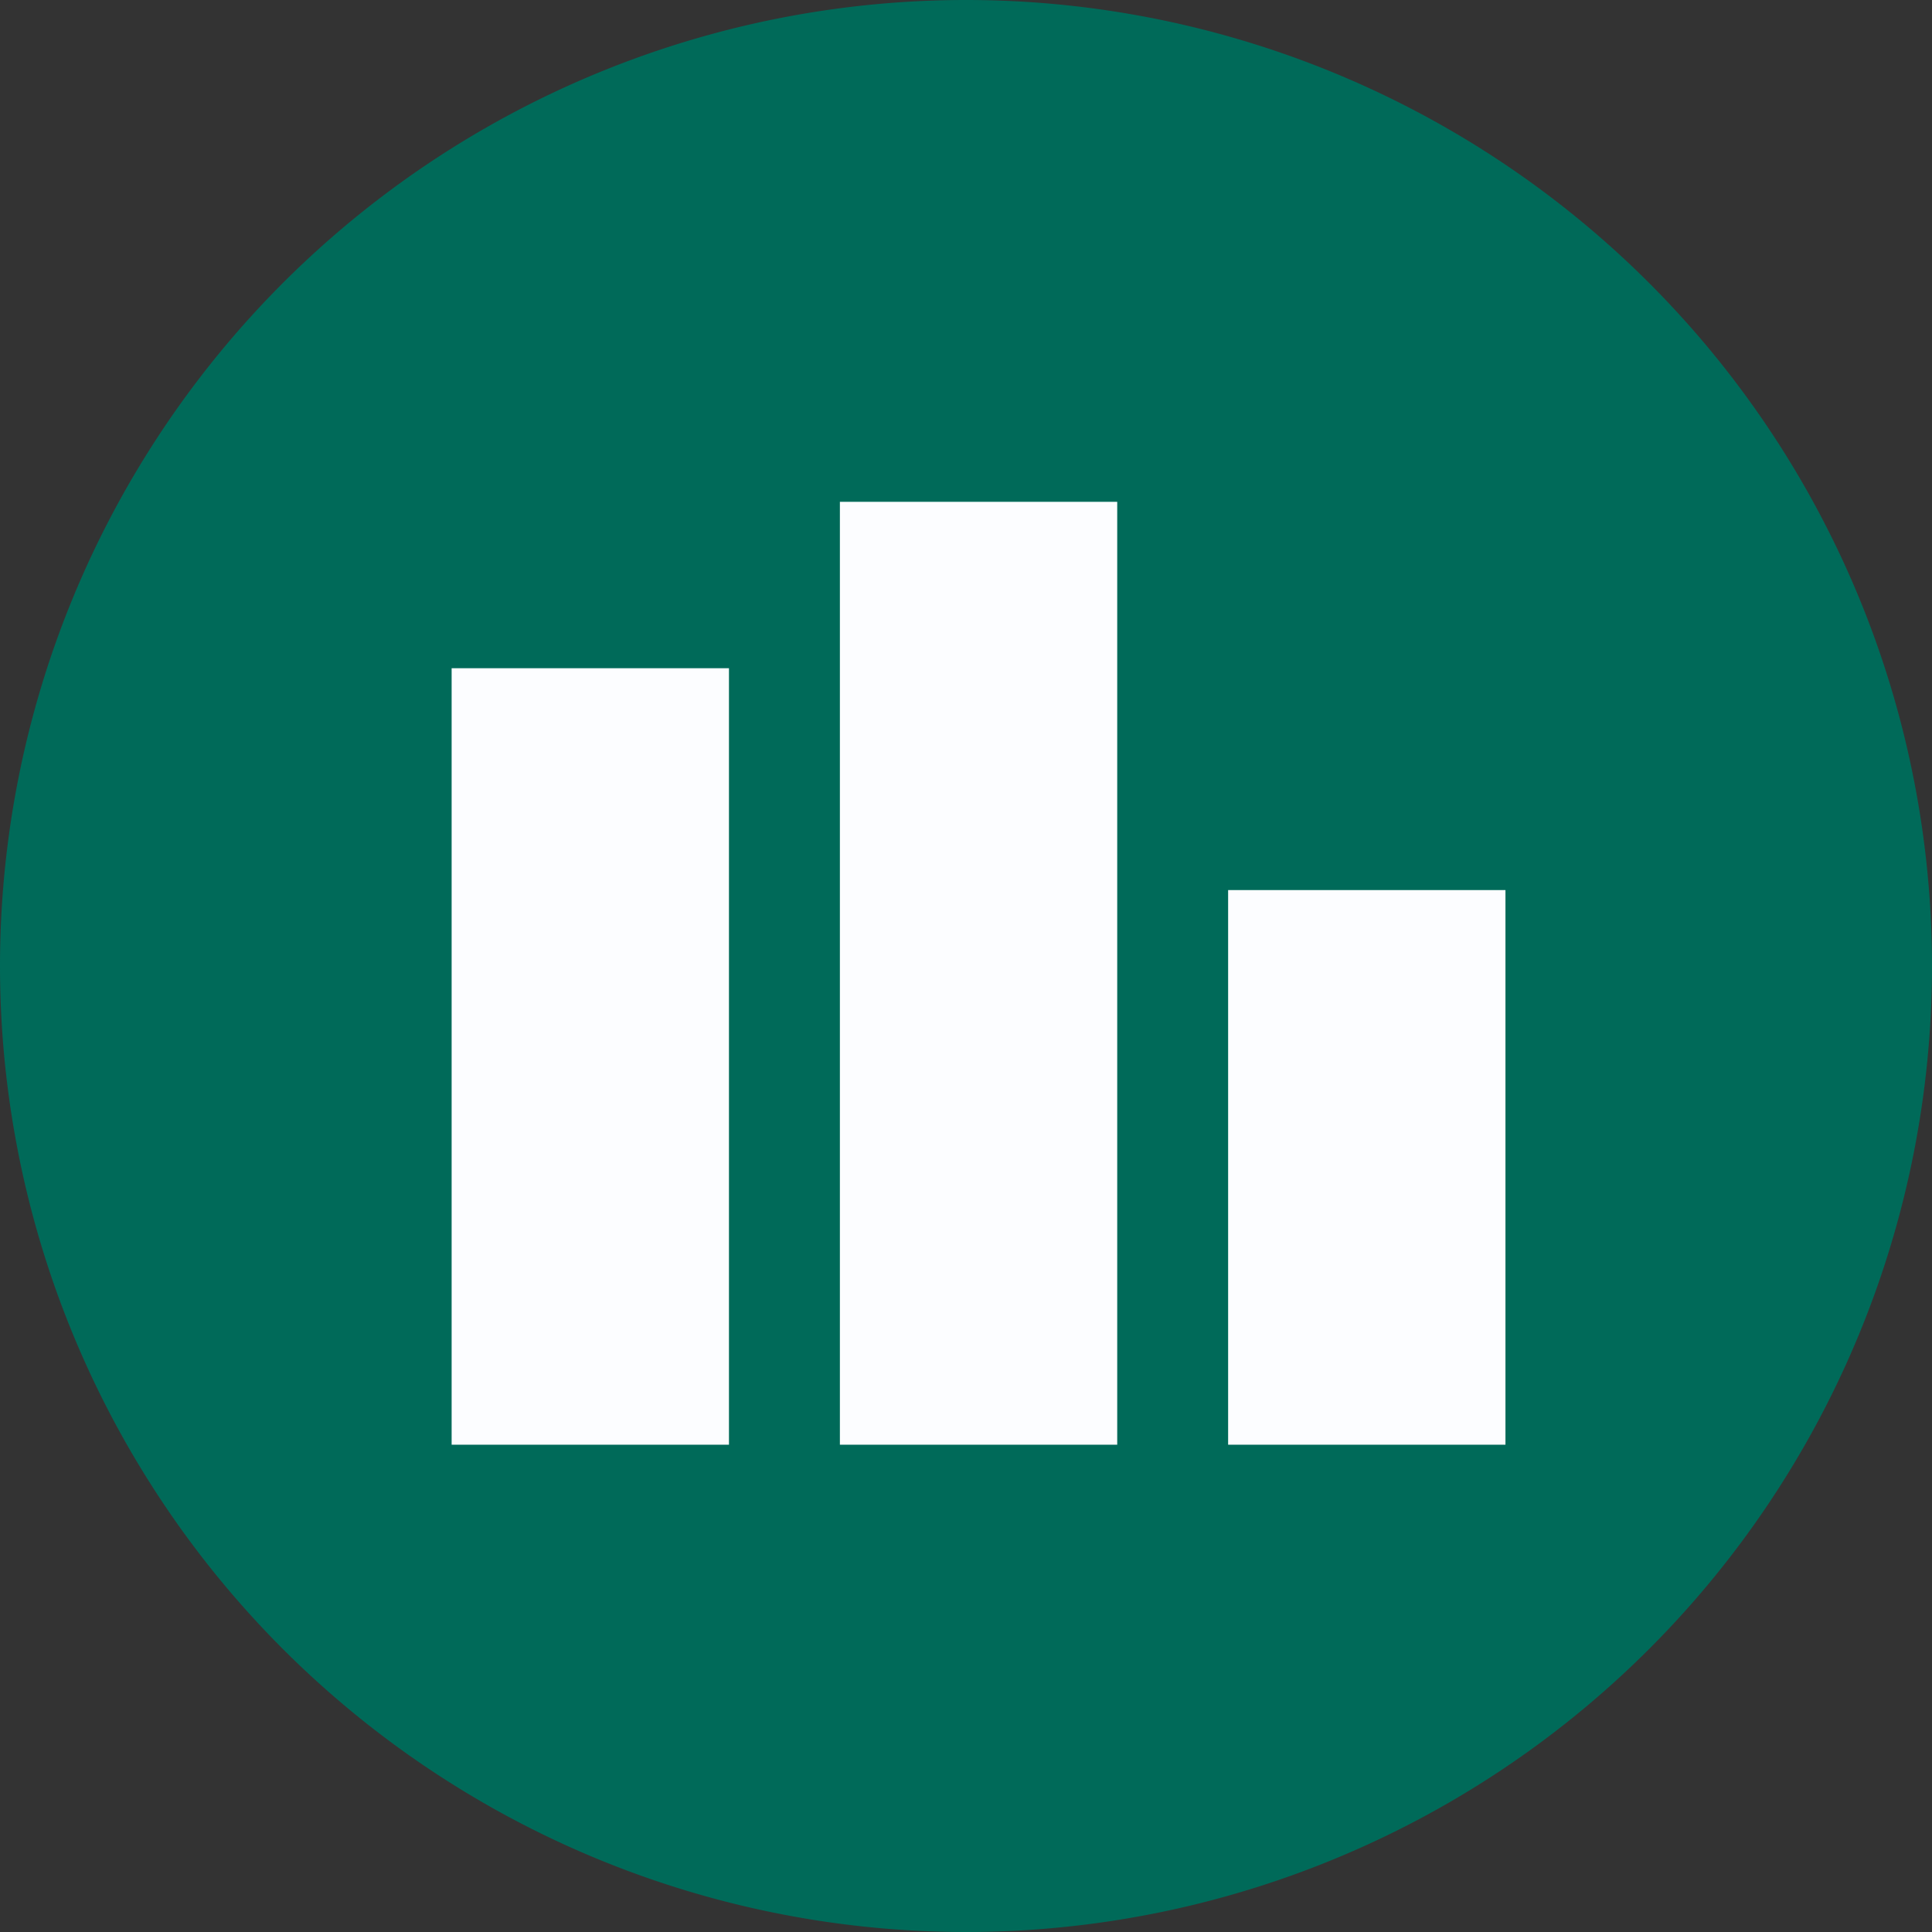
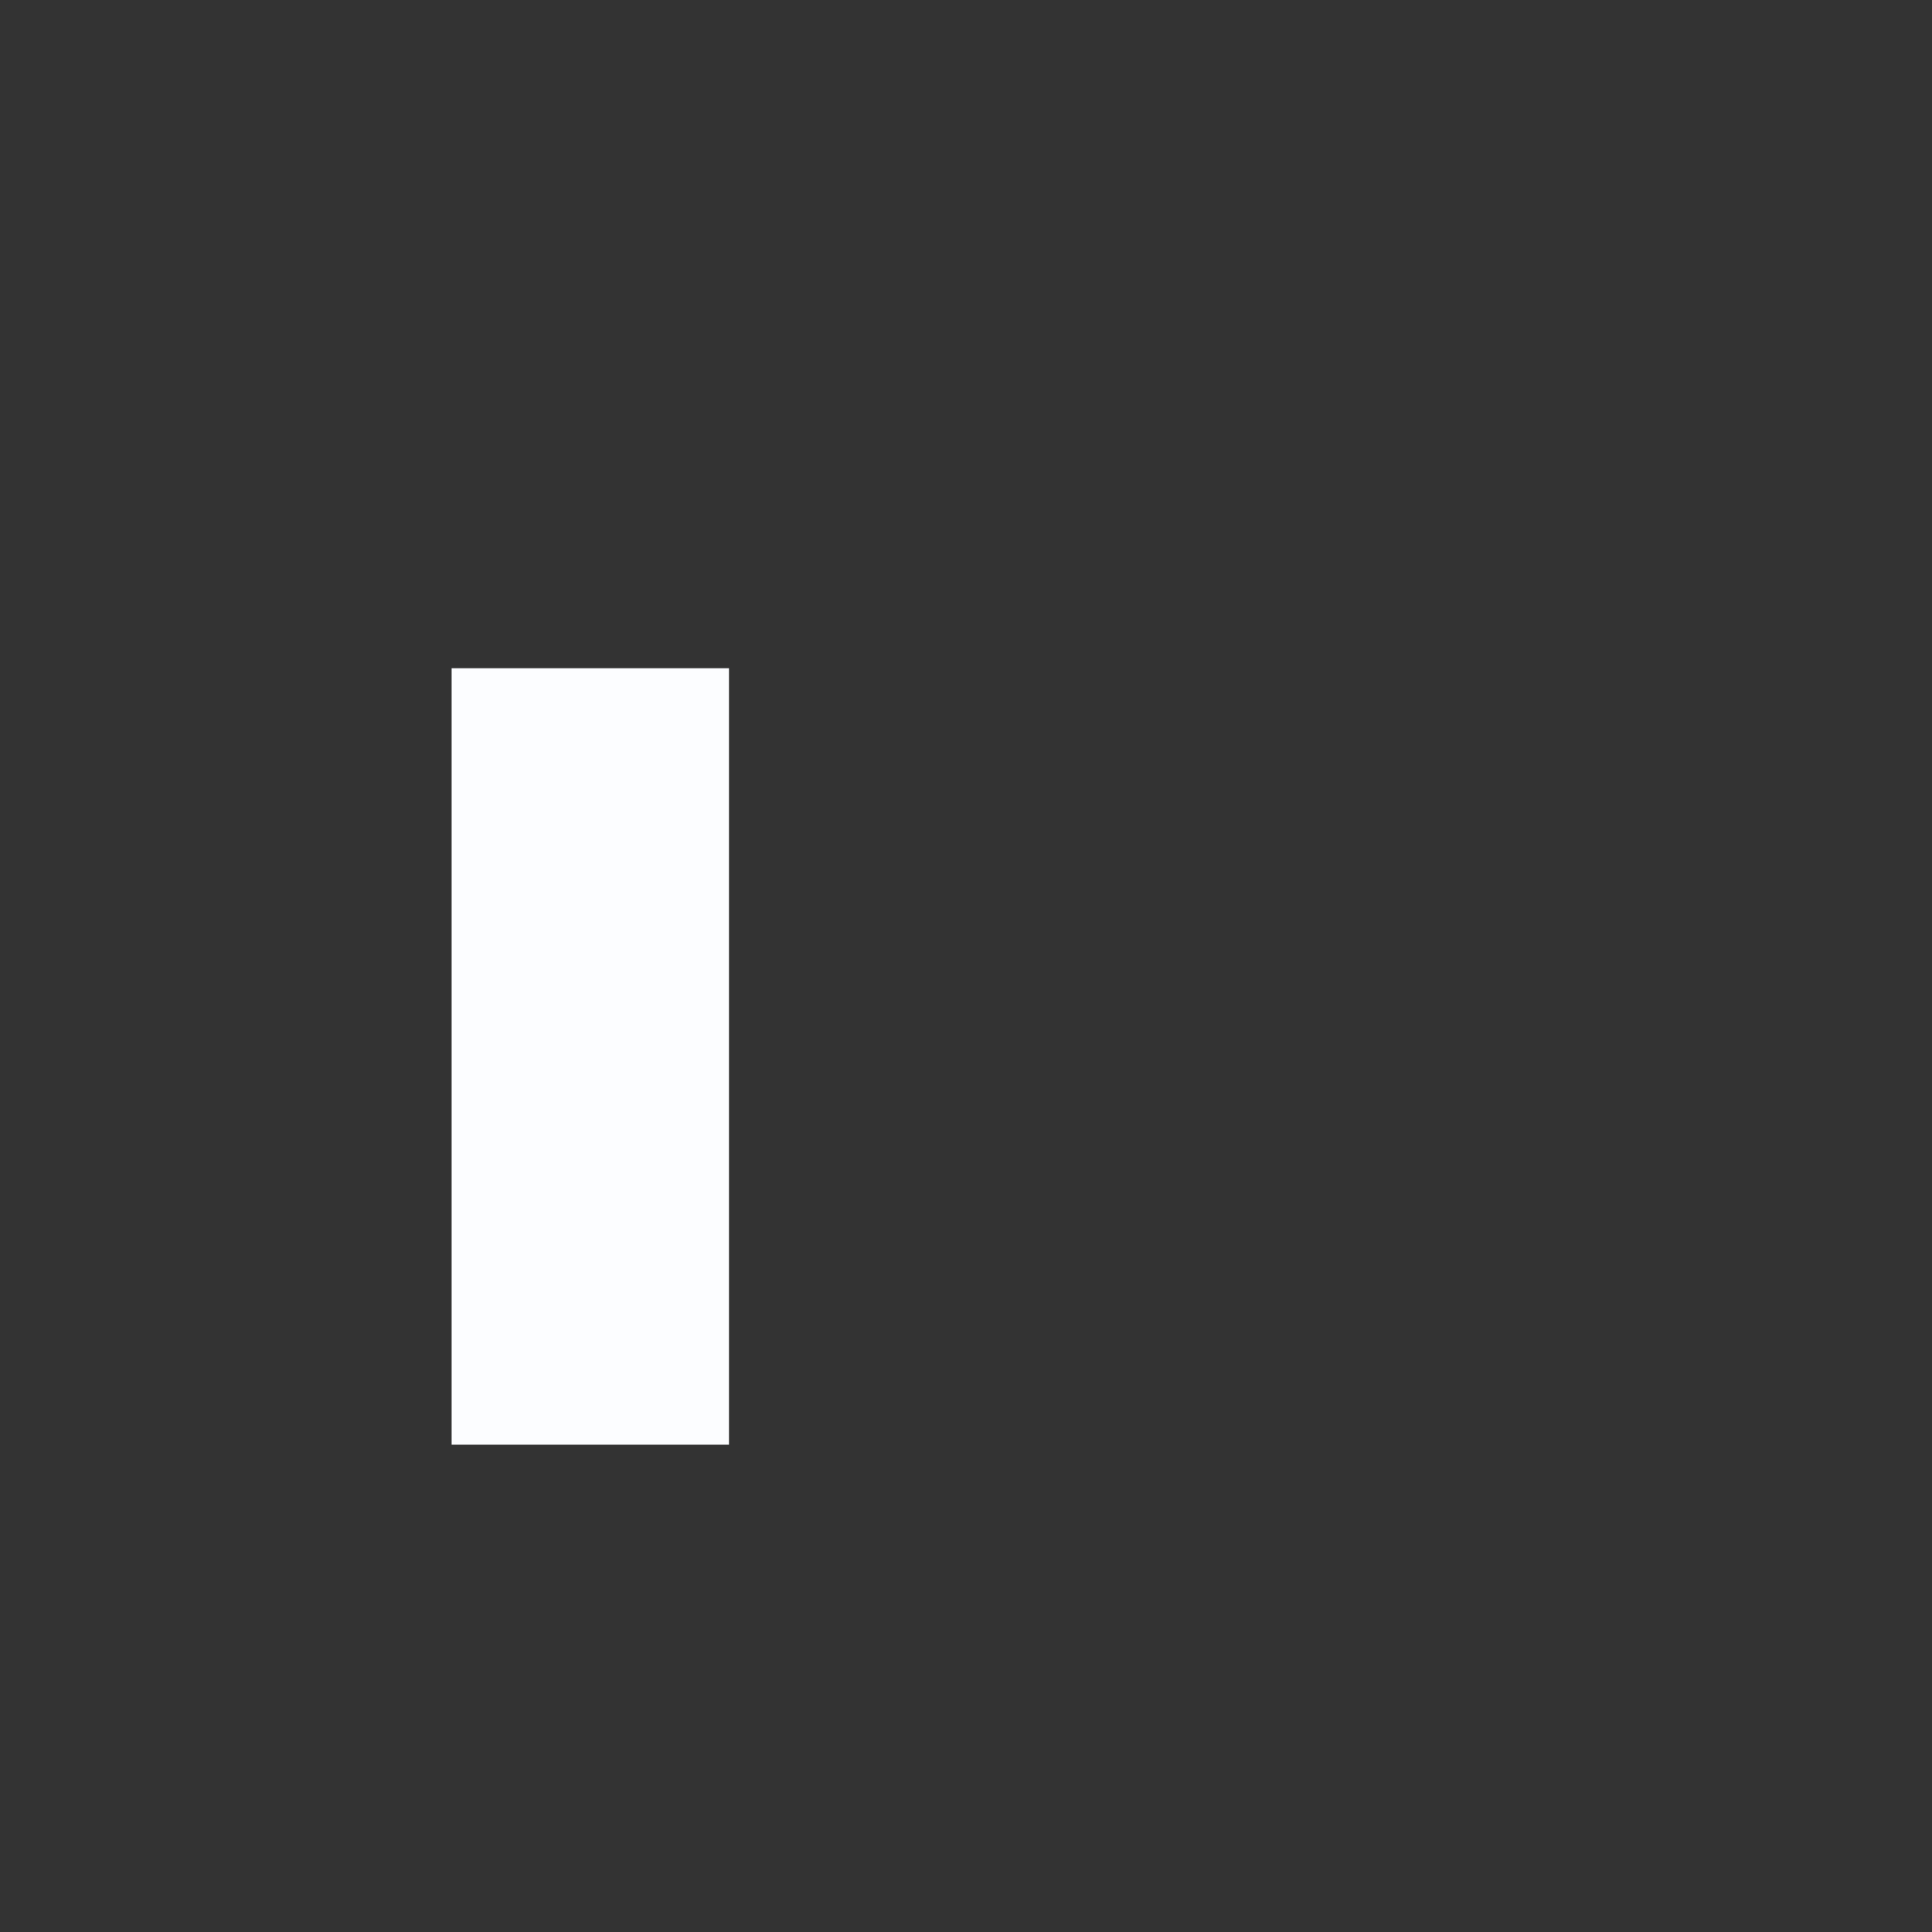
<svg xmlns="http://www.w3.org/2000/svg" width="77" height="77" viewBox="0 0 77 77">
  <rect x="0" y="0" width="77" height="77" fill="#333333" stroke="none" />
  <g id="step2" transform="translate(-405 -7446)">
-     <path id="パス_122" data-name="パス 122" d="M38.5,0A38.5,38.5,0,1,1,0,38.5,38.5,38.5,0,0,1,38.5,0Z" transform="translate(405 7446)" fill="#006a59" />
+     <path id="パス_122" data-name="パス 122" d="M38.5,0Z" transform="translate(405 7446)" fill="#006a59" />
    <g id="グループ_150" data-name="グループ 150" transform="translate(423 7439.053)">
      <rect id="長方形_144" data-name="長方形 144" width="11.053" height="30.947" transform="translate(0 33.579)" fill="#fcfdff" />
-       <rect id="長方形_145" data-name="長方形 145" width="11.053" height="22.105" transform="translate(30.947 42.421)" fill="#fcfdff" />
-       <rect id="長方形_146" data-name="長方形 146" width="11.053" height="37.579" transform="translate(15.474 26.947)" fill="#fcfdff" />
    </g>
  </g>
</svg>